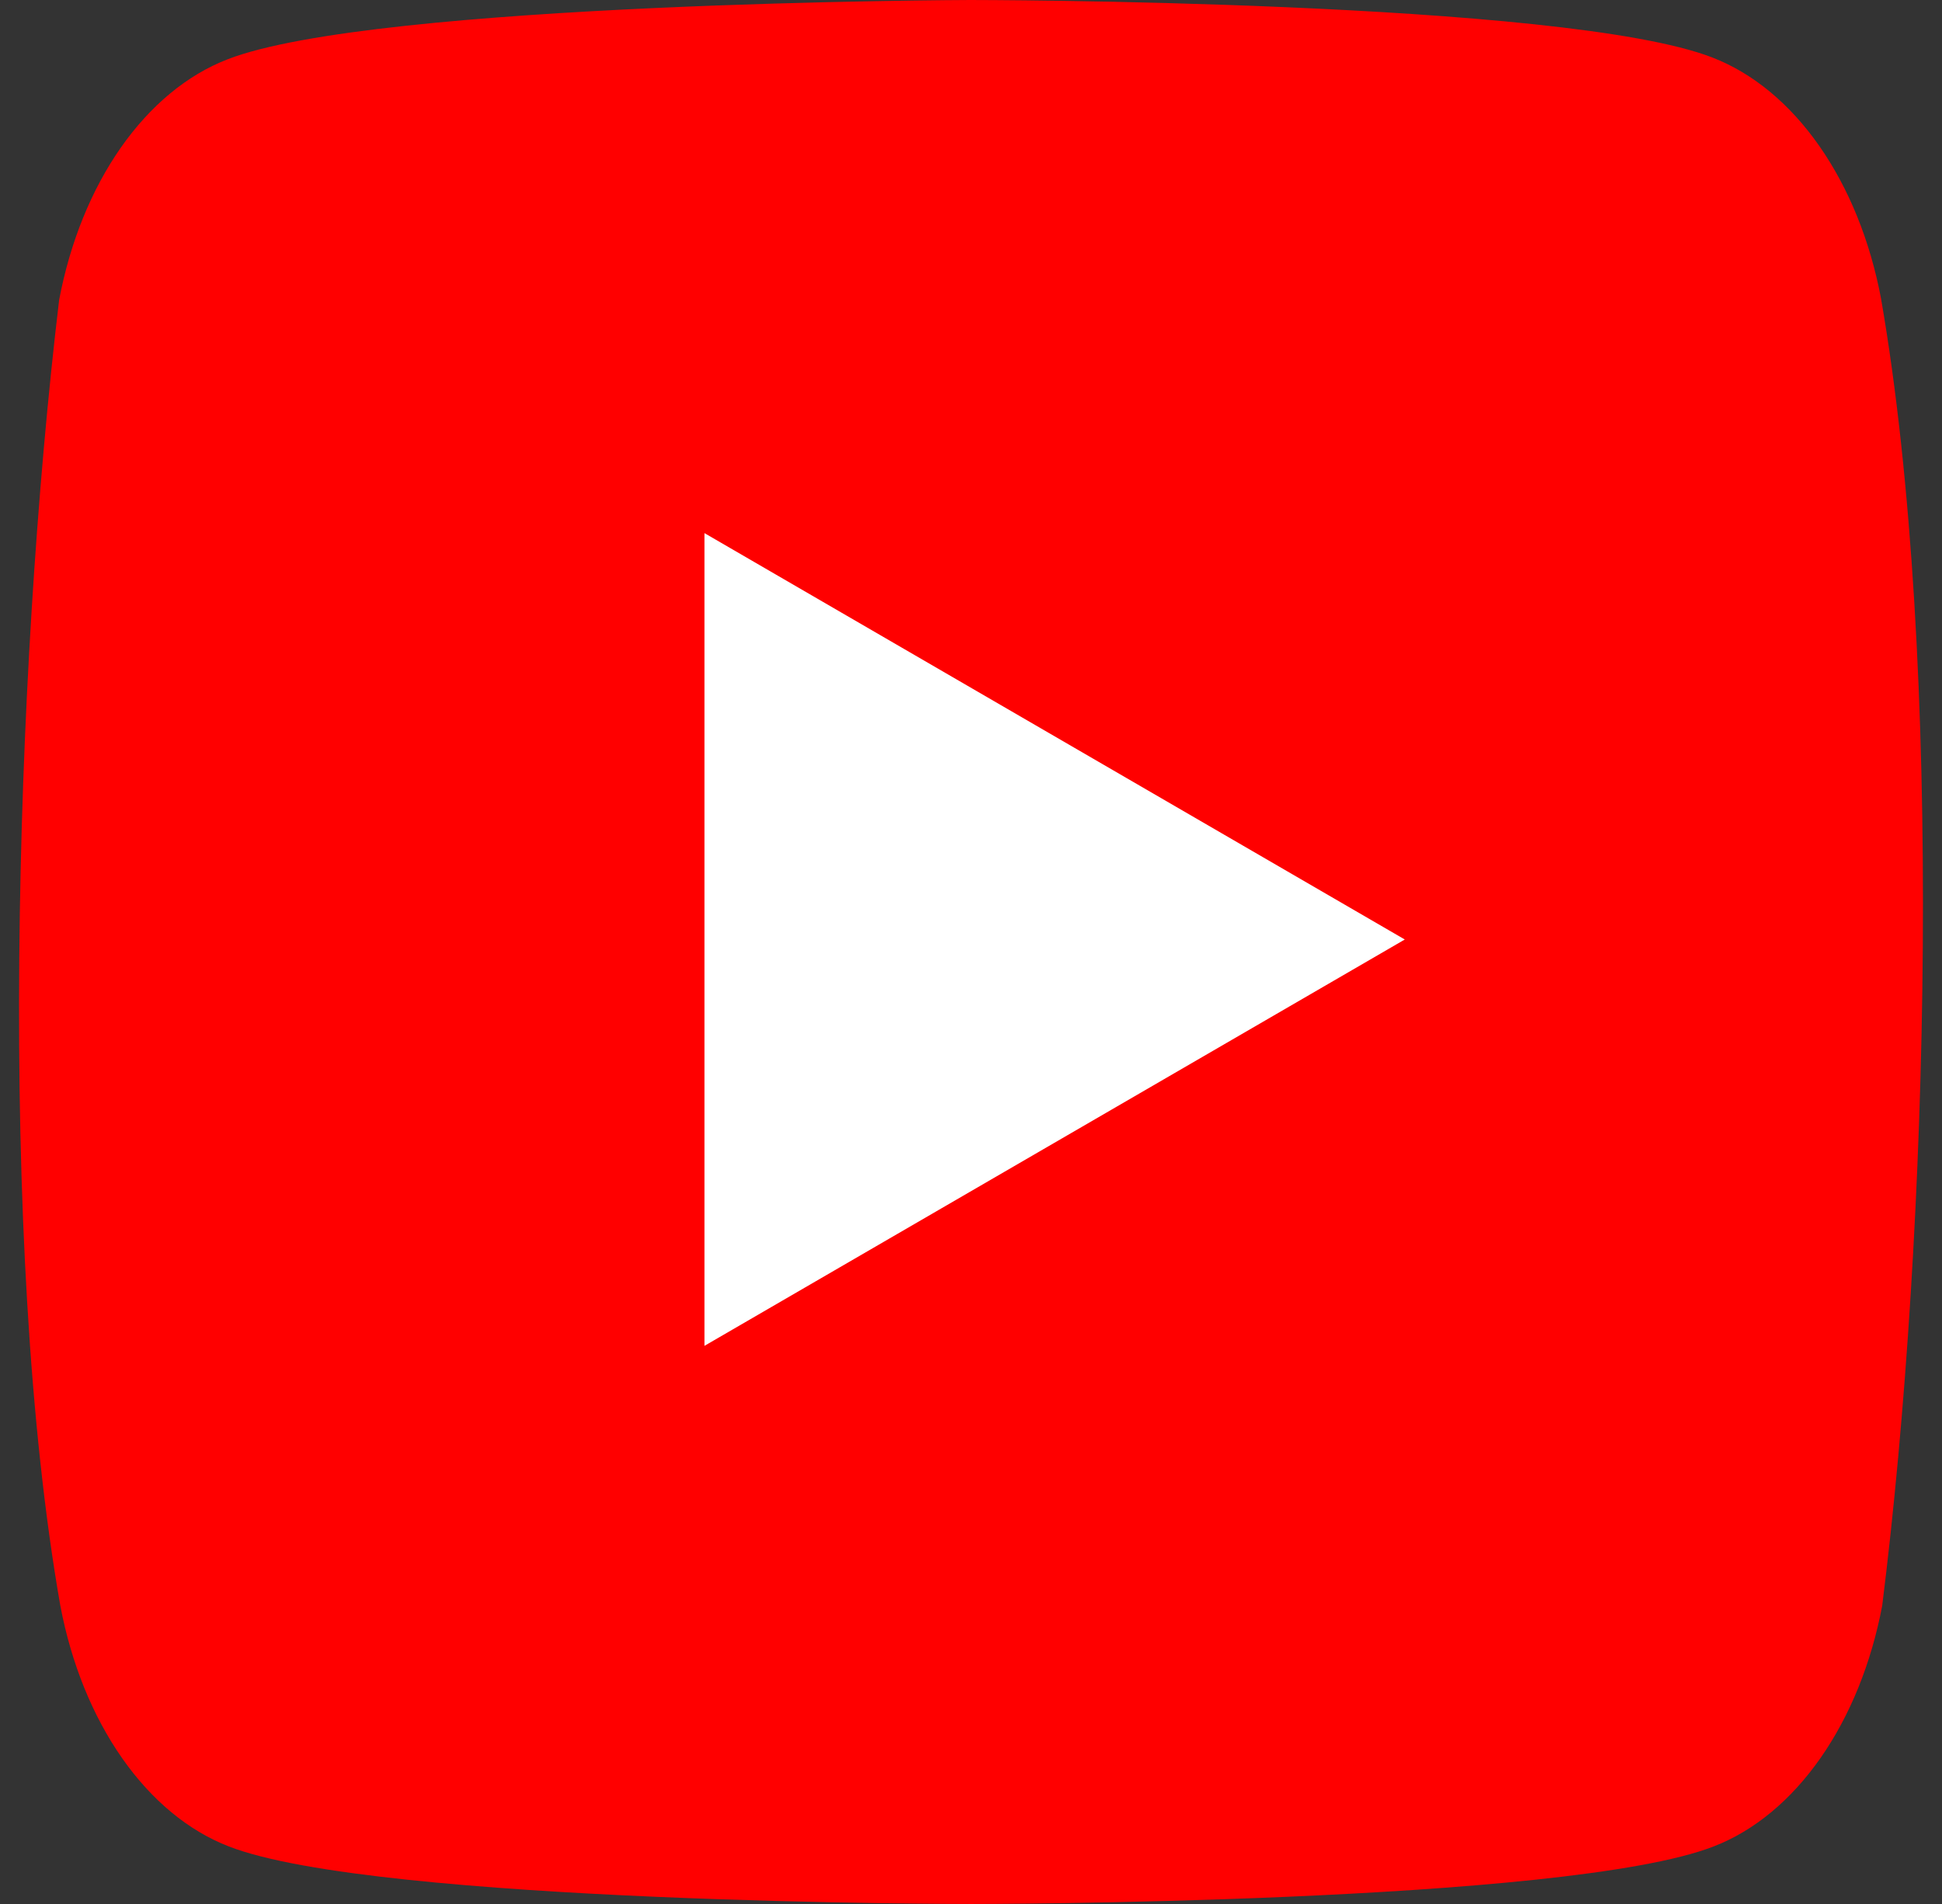
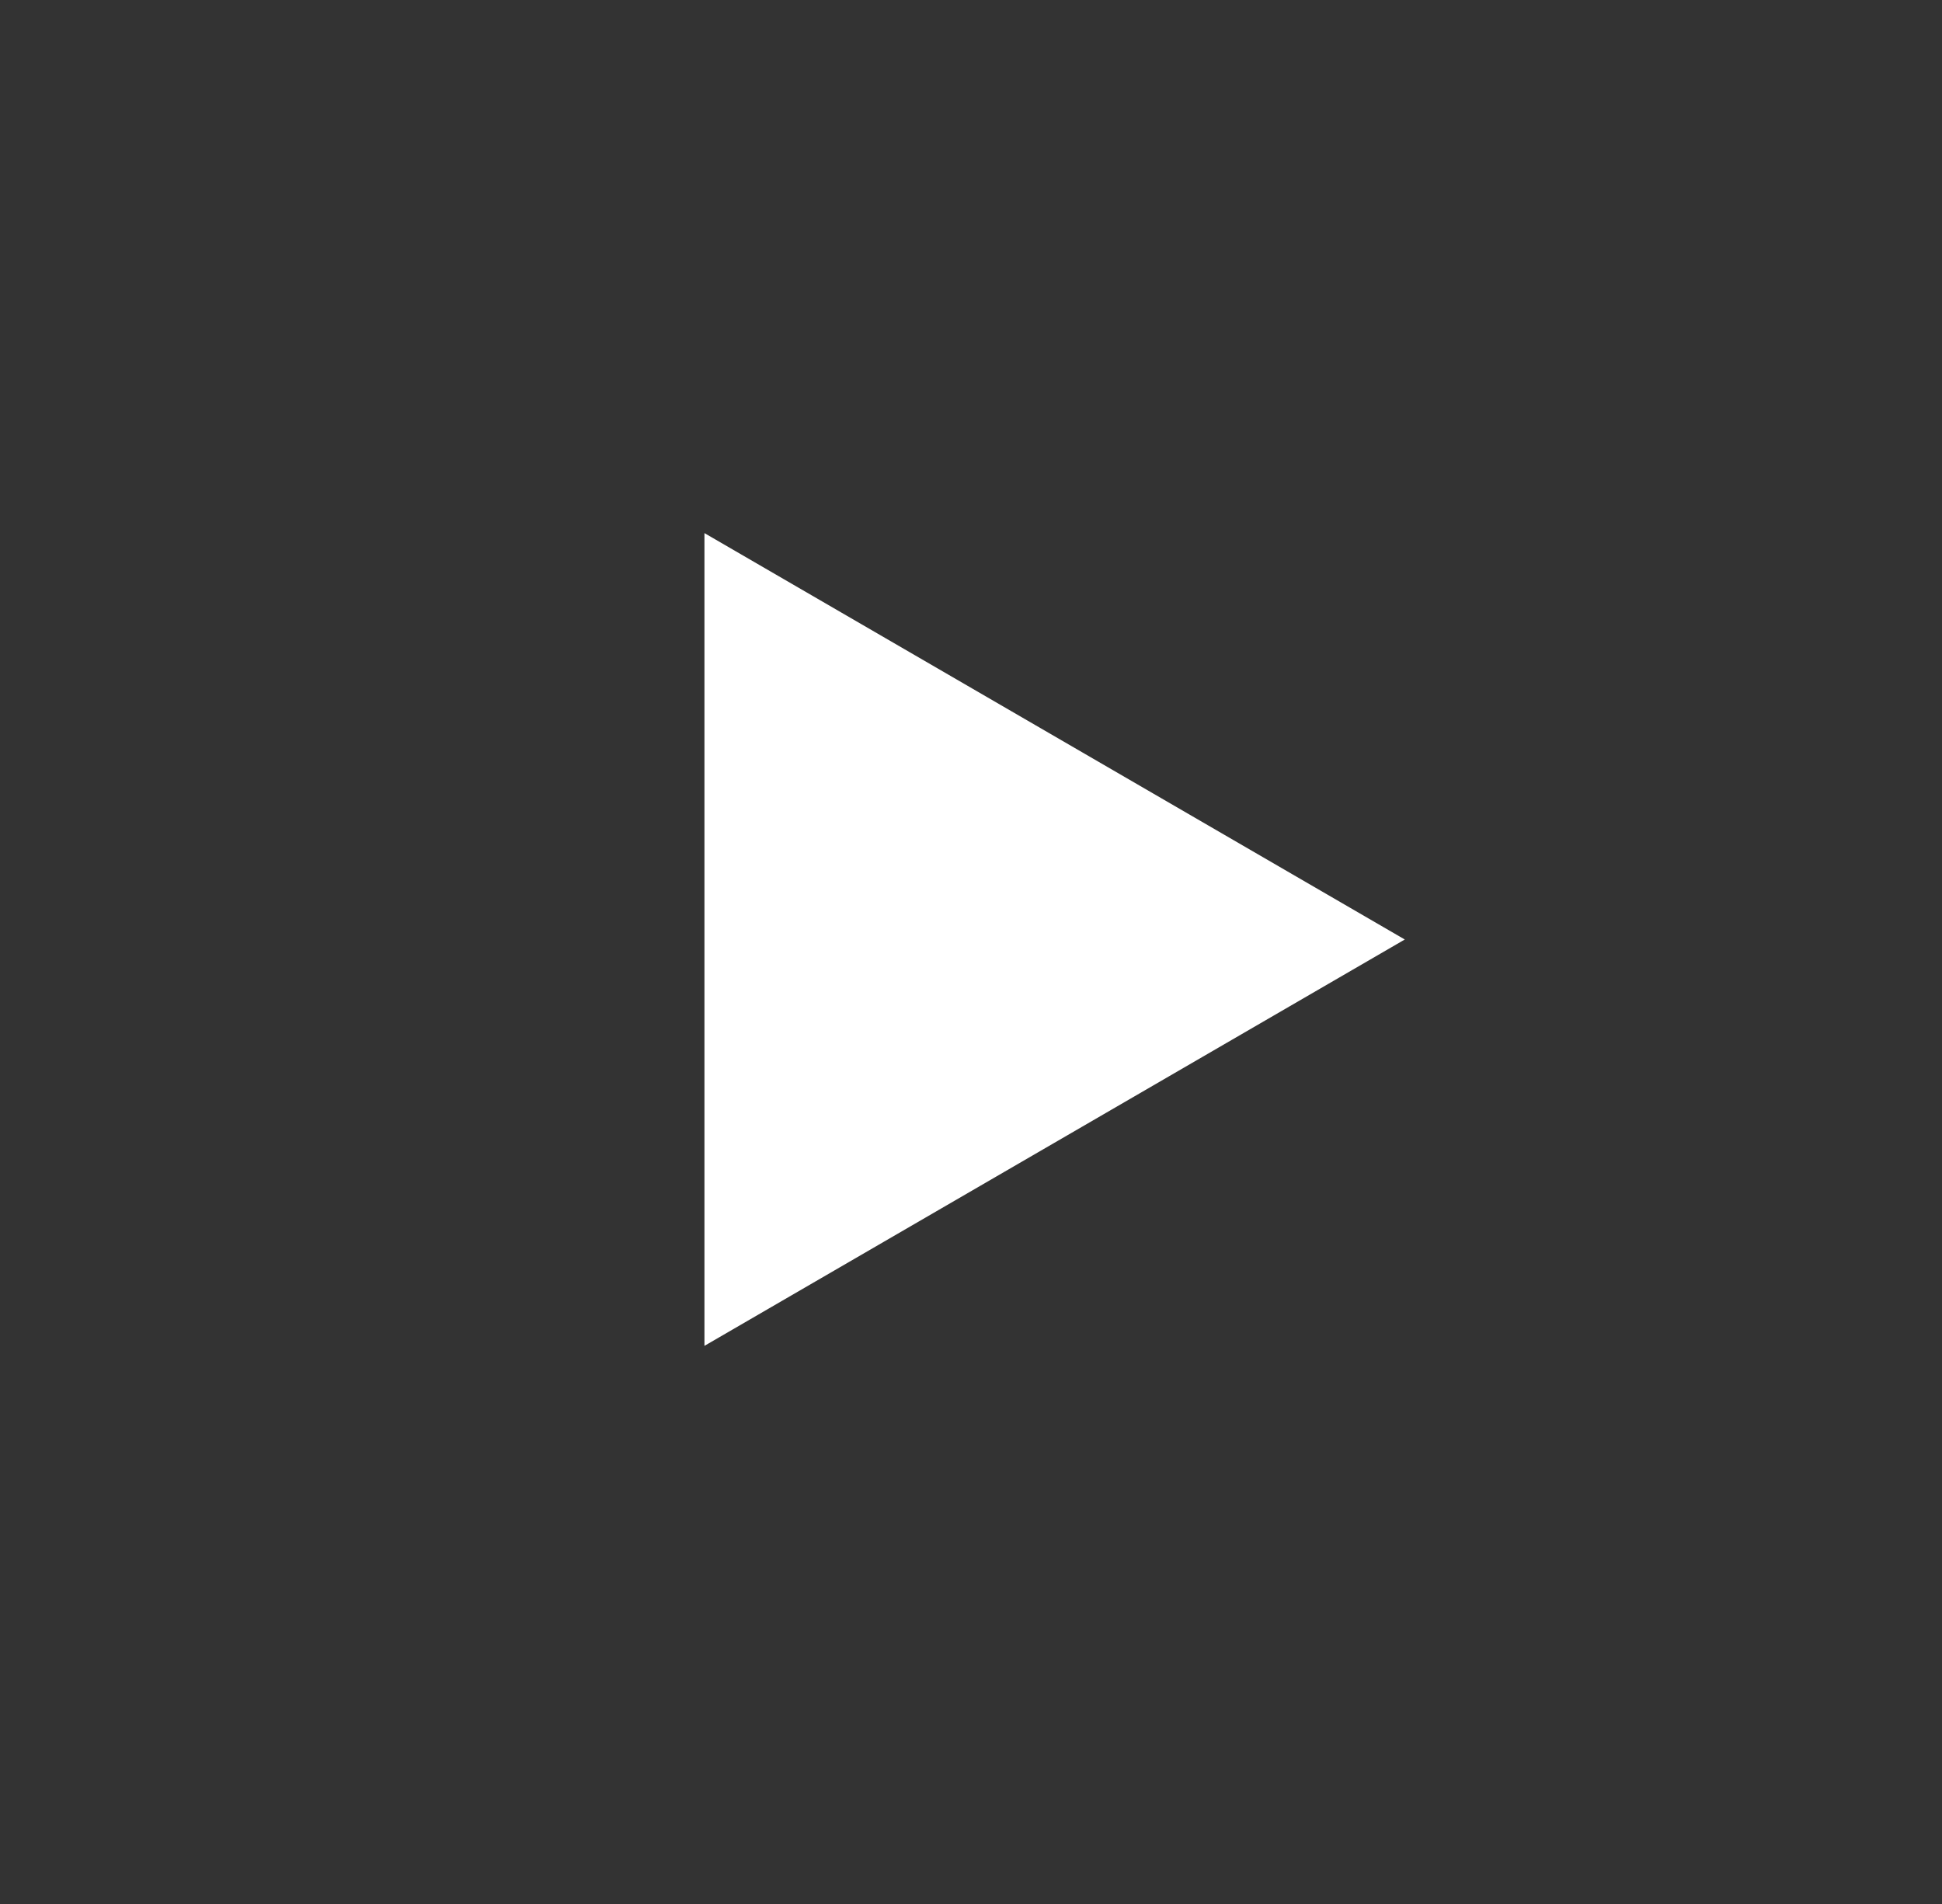
<svg xmlns="http://www.w3.org/2000/svg" width="51" height="50" viewBox="0 0 51 50" fill="none">
  <rect x="0" y="0" width="51" height="50" fill="#333333" stroke="none" />
-   <path d="M49.397 7.83C49.11 6.316 48.55 4.937 47.774 3.828C46.998 2.719 46.031 1.921 44.971 1.511C41.091 0 25.475 0 25.475 0C25.475 0 9.858 0.046 5.978 1.557C4.918 1.966 3.952 2.765 3.175 3.874C2.399 4.983 1.84 6.362 1.553 7.876C0.379 17.72 -0.076 32.72 1.585 42.17C1.872 43.684 2.431 45.063 3.208 46.172C3.984 47.281 4.95 48.079 6.01 48.489C9.89 50 25.507 50 25.507 50C25.507 50 41.123 50 45.003 48.489C46.063 48.08 47.029 47.281 47.806 46.172C48.582 45.063 49.142 43.684 49.429 42.17C50.666 32.312 51.048 17.321 49.397 7.83Z" fill="#FF0000" />
-   <path d="M18.5 35.343L36.892 24.672L18.5 14V35.343Z" fill="white" />
+   <path d="M18.5 35.343L36.892 24.672L18.5 14V35.343" fill="white" />
</svg>